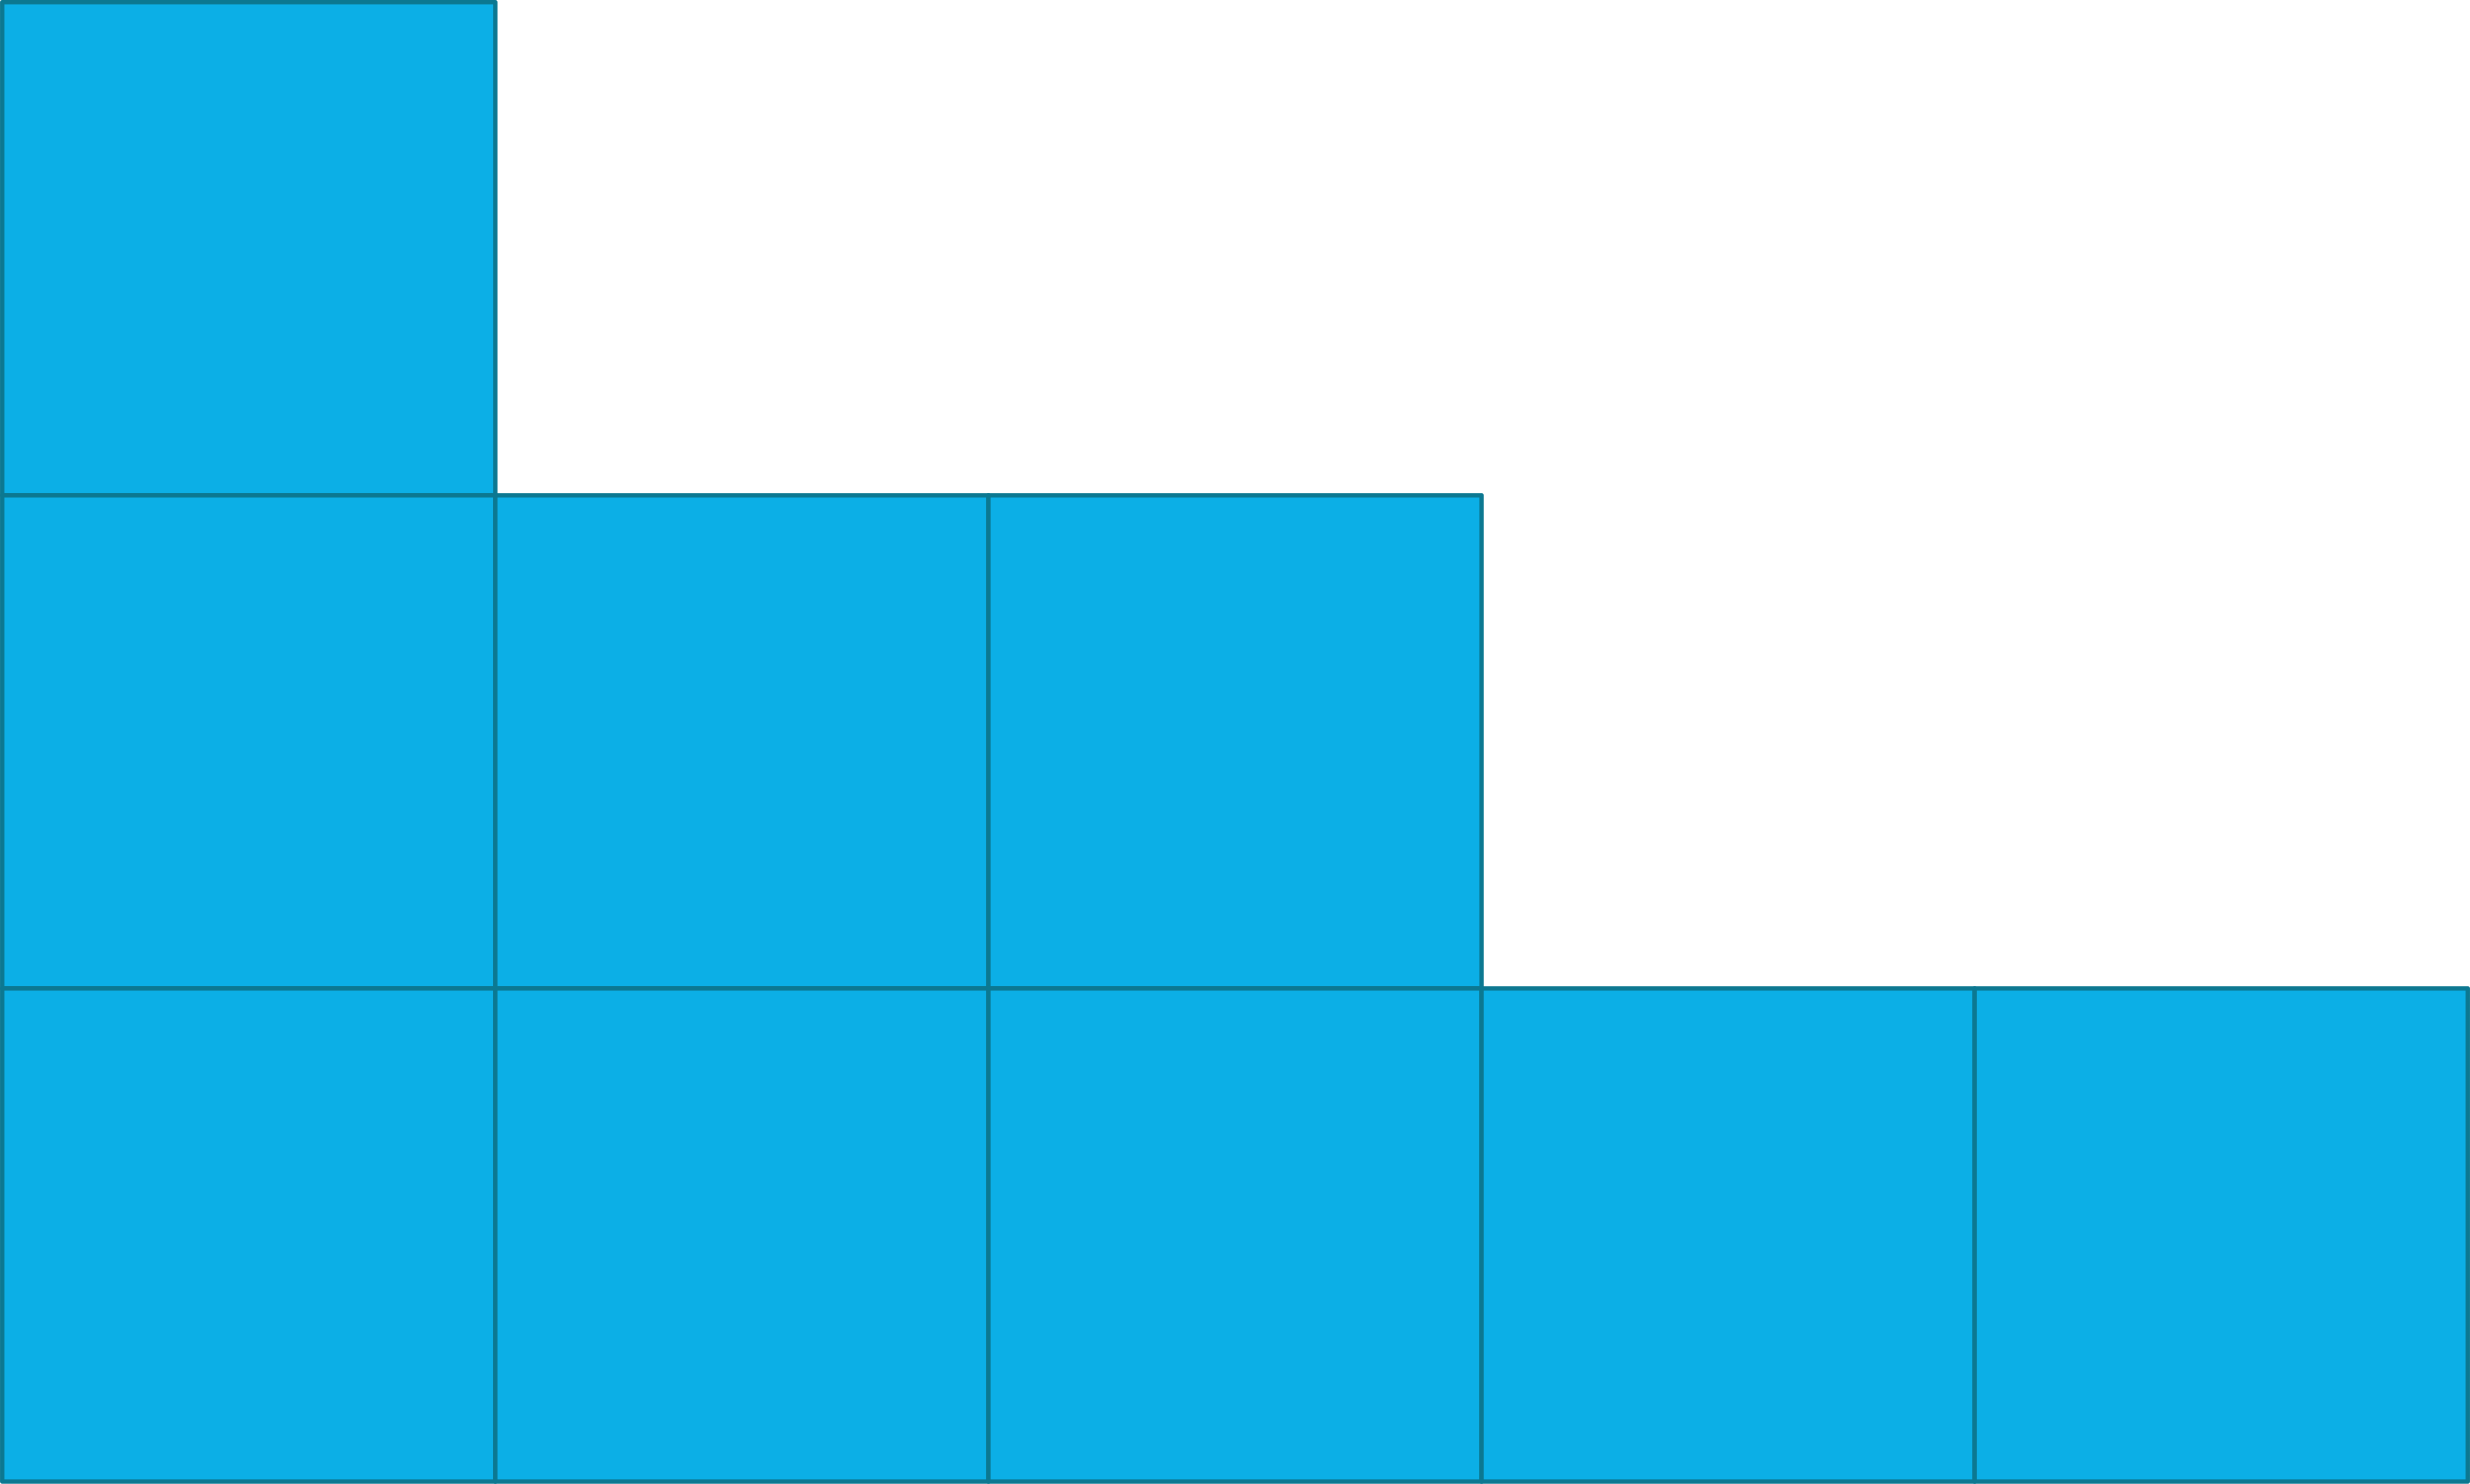
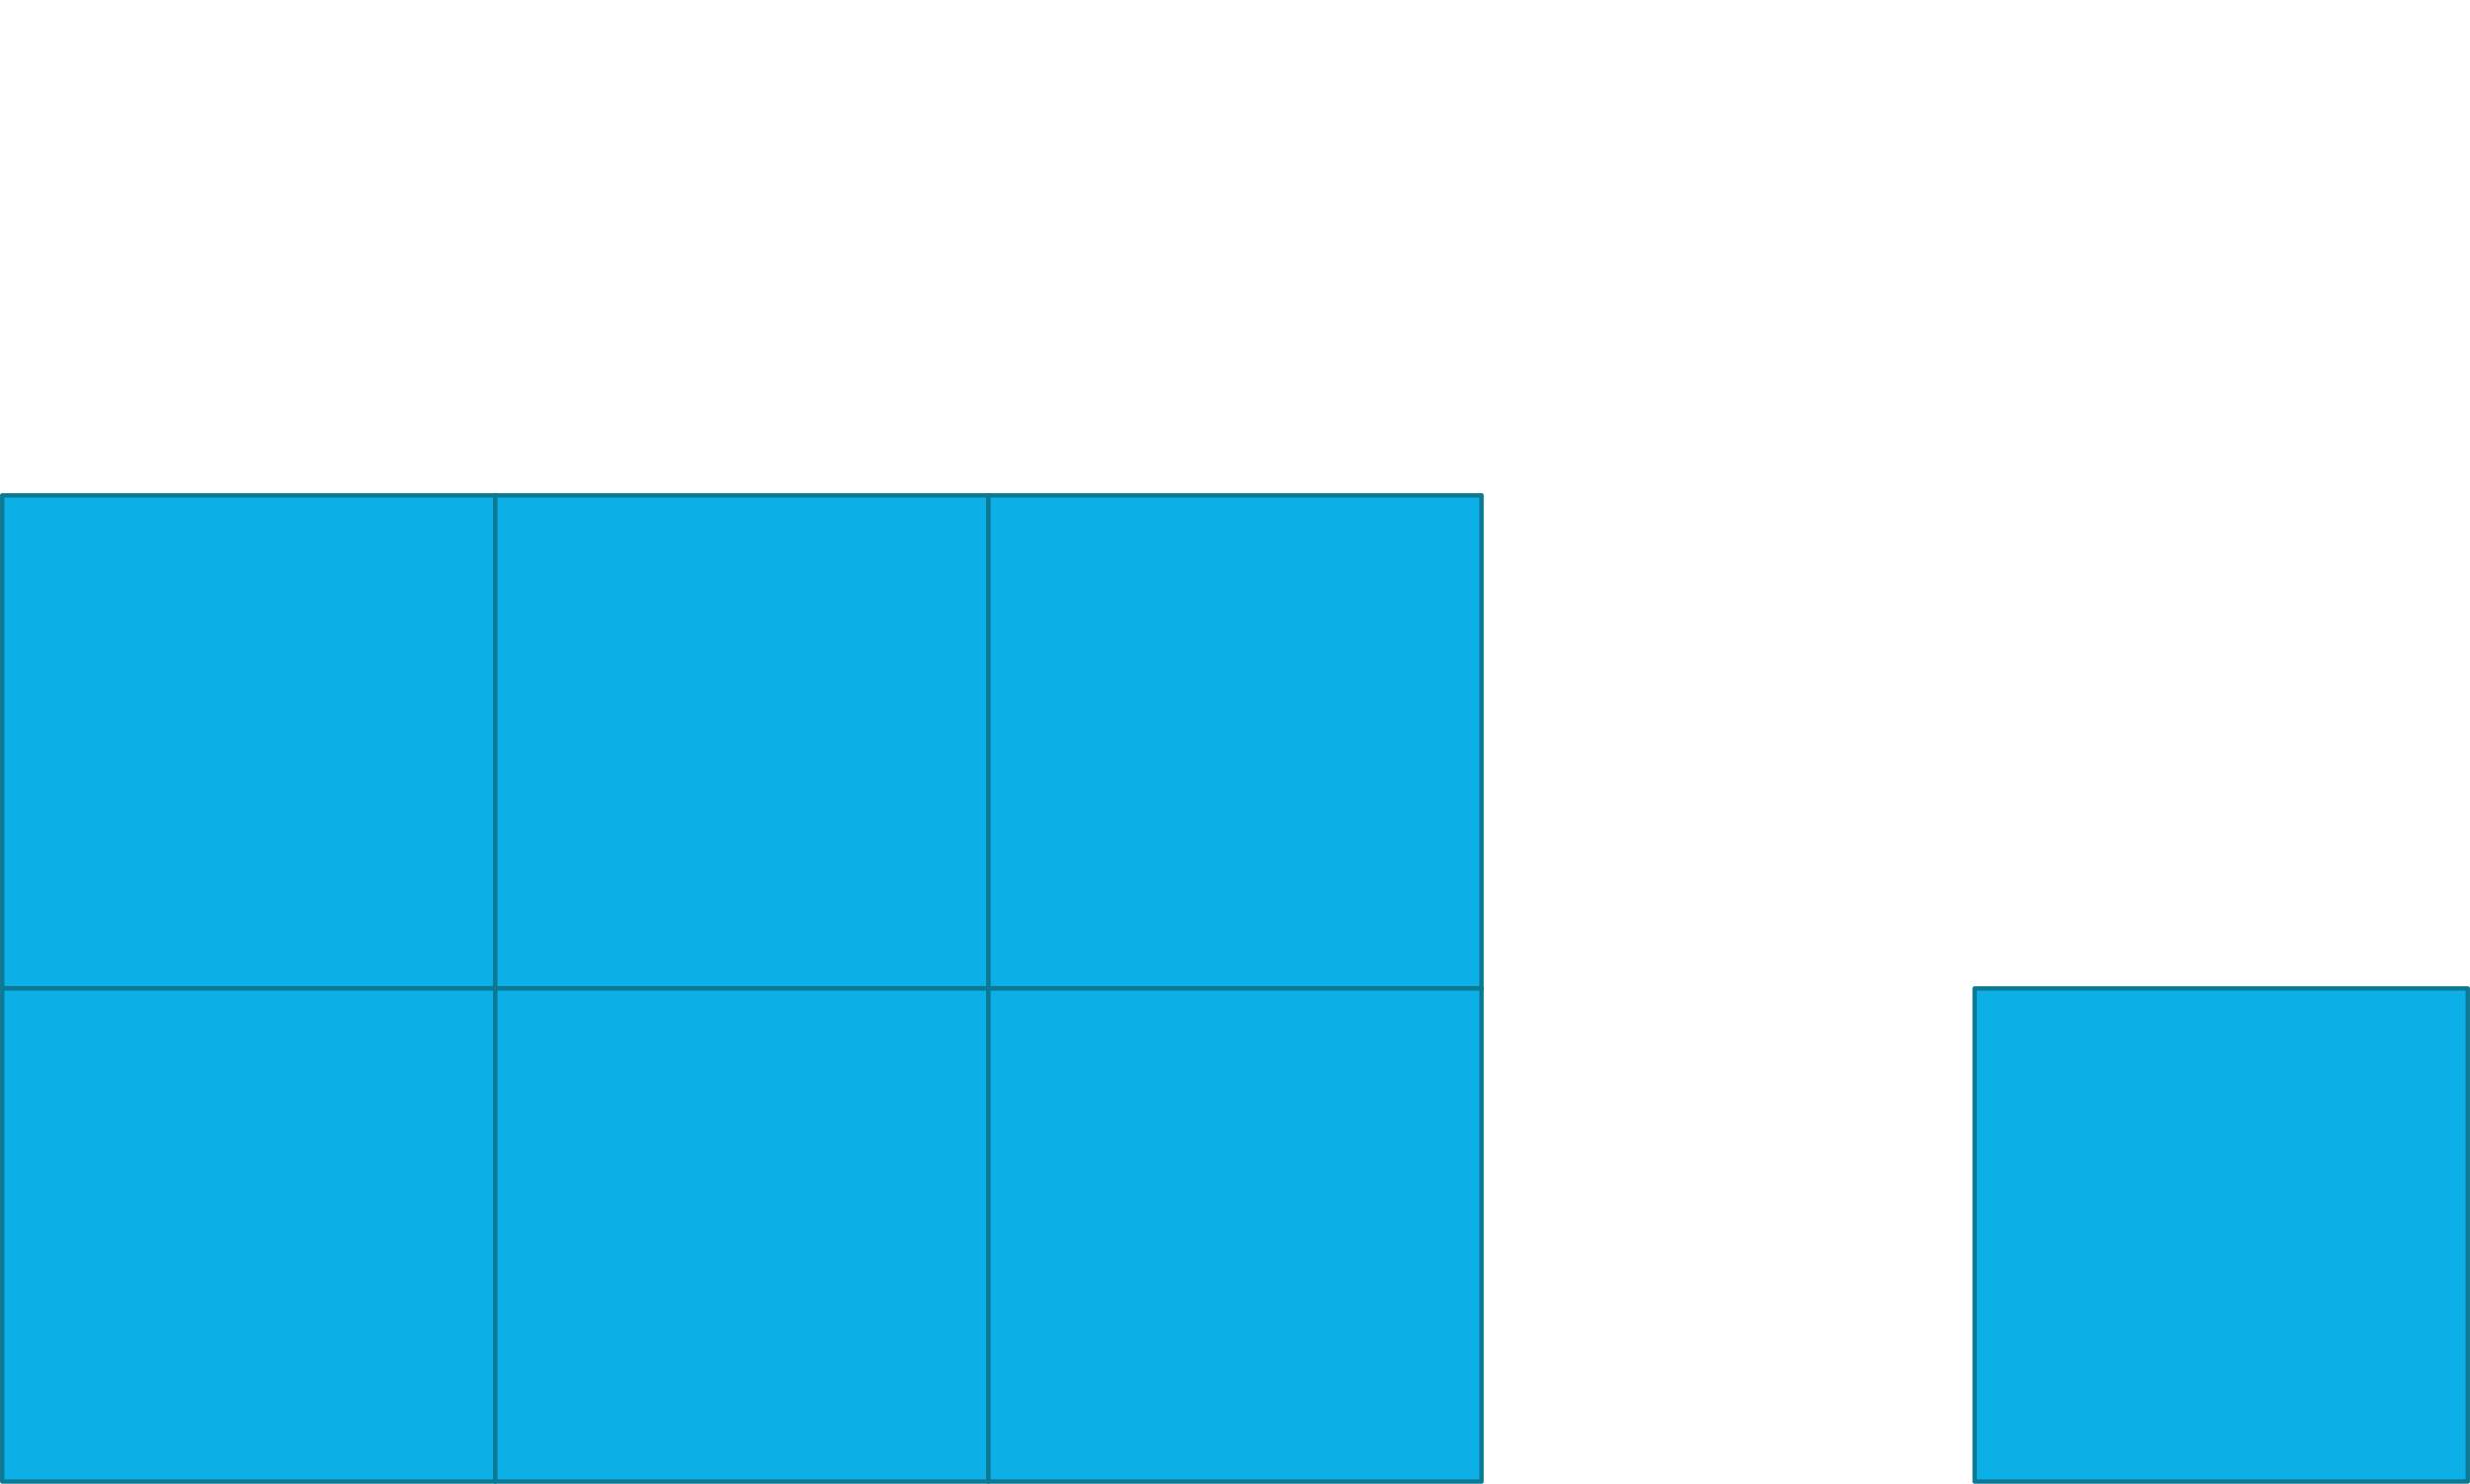
<svg xmlns="http://www.w3.org/2000/svg" width="399.54mm" height="240mm" viewBox="0 0 1132.55 680.33">
  <defs>
    <style>.cls-1{fill:#0cafe6;stroke:#0c7891;stroke-linecap:round;stroke-linejoin:round;stroke-width:2px;}</style>
  </defs>
  <g id="Слой_2" data-name="Слой 2">
    <g id="Слой_1-2" data-name="Слой 1">
-       <rect class="cls-1" x="1" y="1" width="226.11" height="226.11" />
      <rect class="cls-1" x="1" y="227.11" width="226.11" height="226.11" />
      <rect class="cls-1" x="1" y="453.22" width="226.11" height="226.11" />
      <rect class="cls-1" x="227.11" y="227.11" width="226.11" height="226.11" />
      <rect class="cls-1" x="227.11" y="453.22" width="226.11" height="226.11" />
      <rect class="cls-1" x="453.22" y="227.11" width="226.11" height="226.11" />
      <rect class="cls-1" x="453.22" y="453.22" width="226.11" height="226.11" />
-       <rect class="cls-1" x="679.33" y="453.22" width="226.11" height="226.11" />
      <rect class="cls-1" x="905.44" y="453.22" width="226.11" height="226.11" />
    </g>
  </g>
</svg>